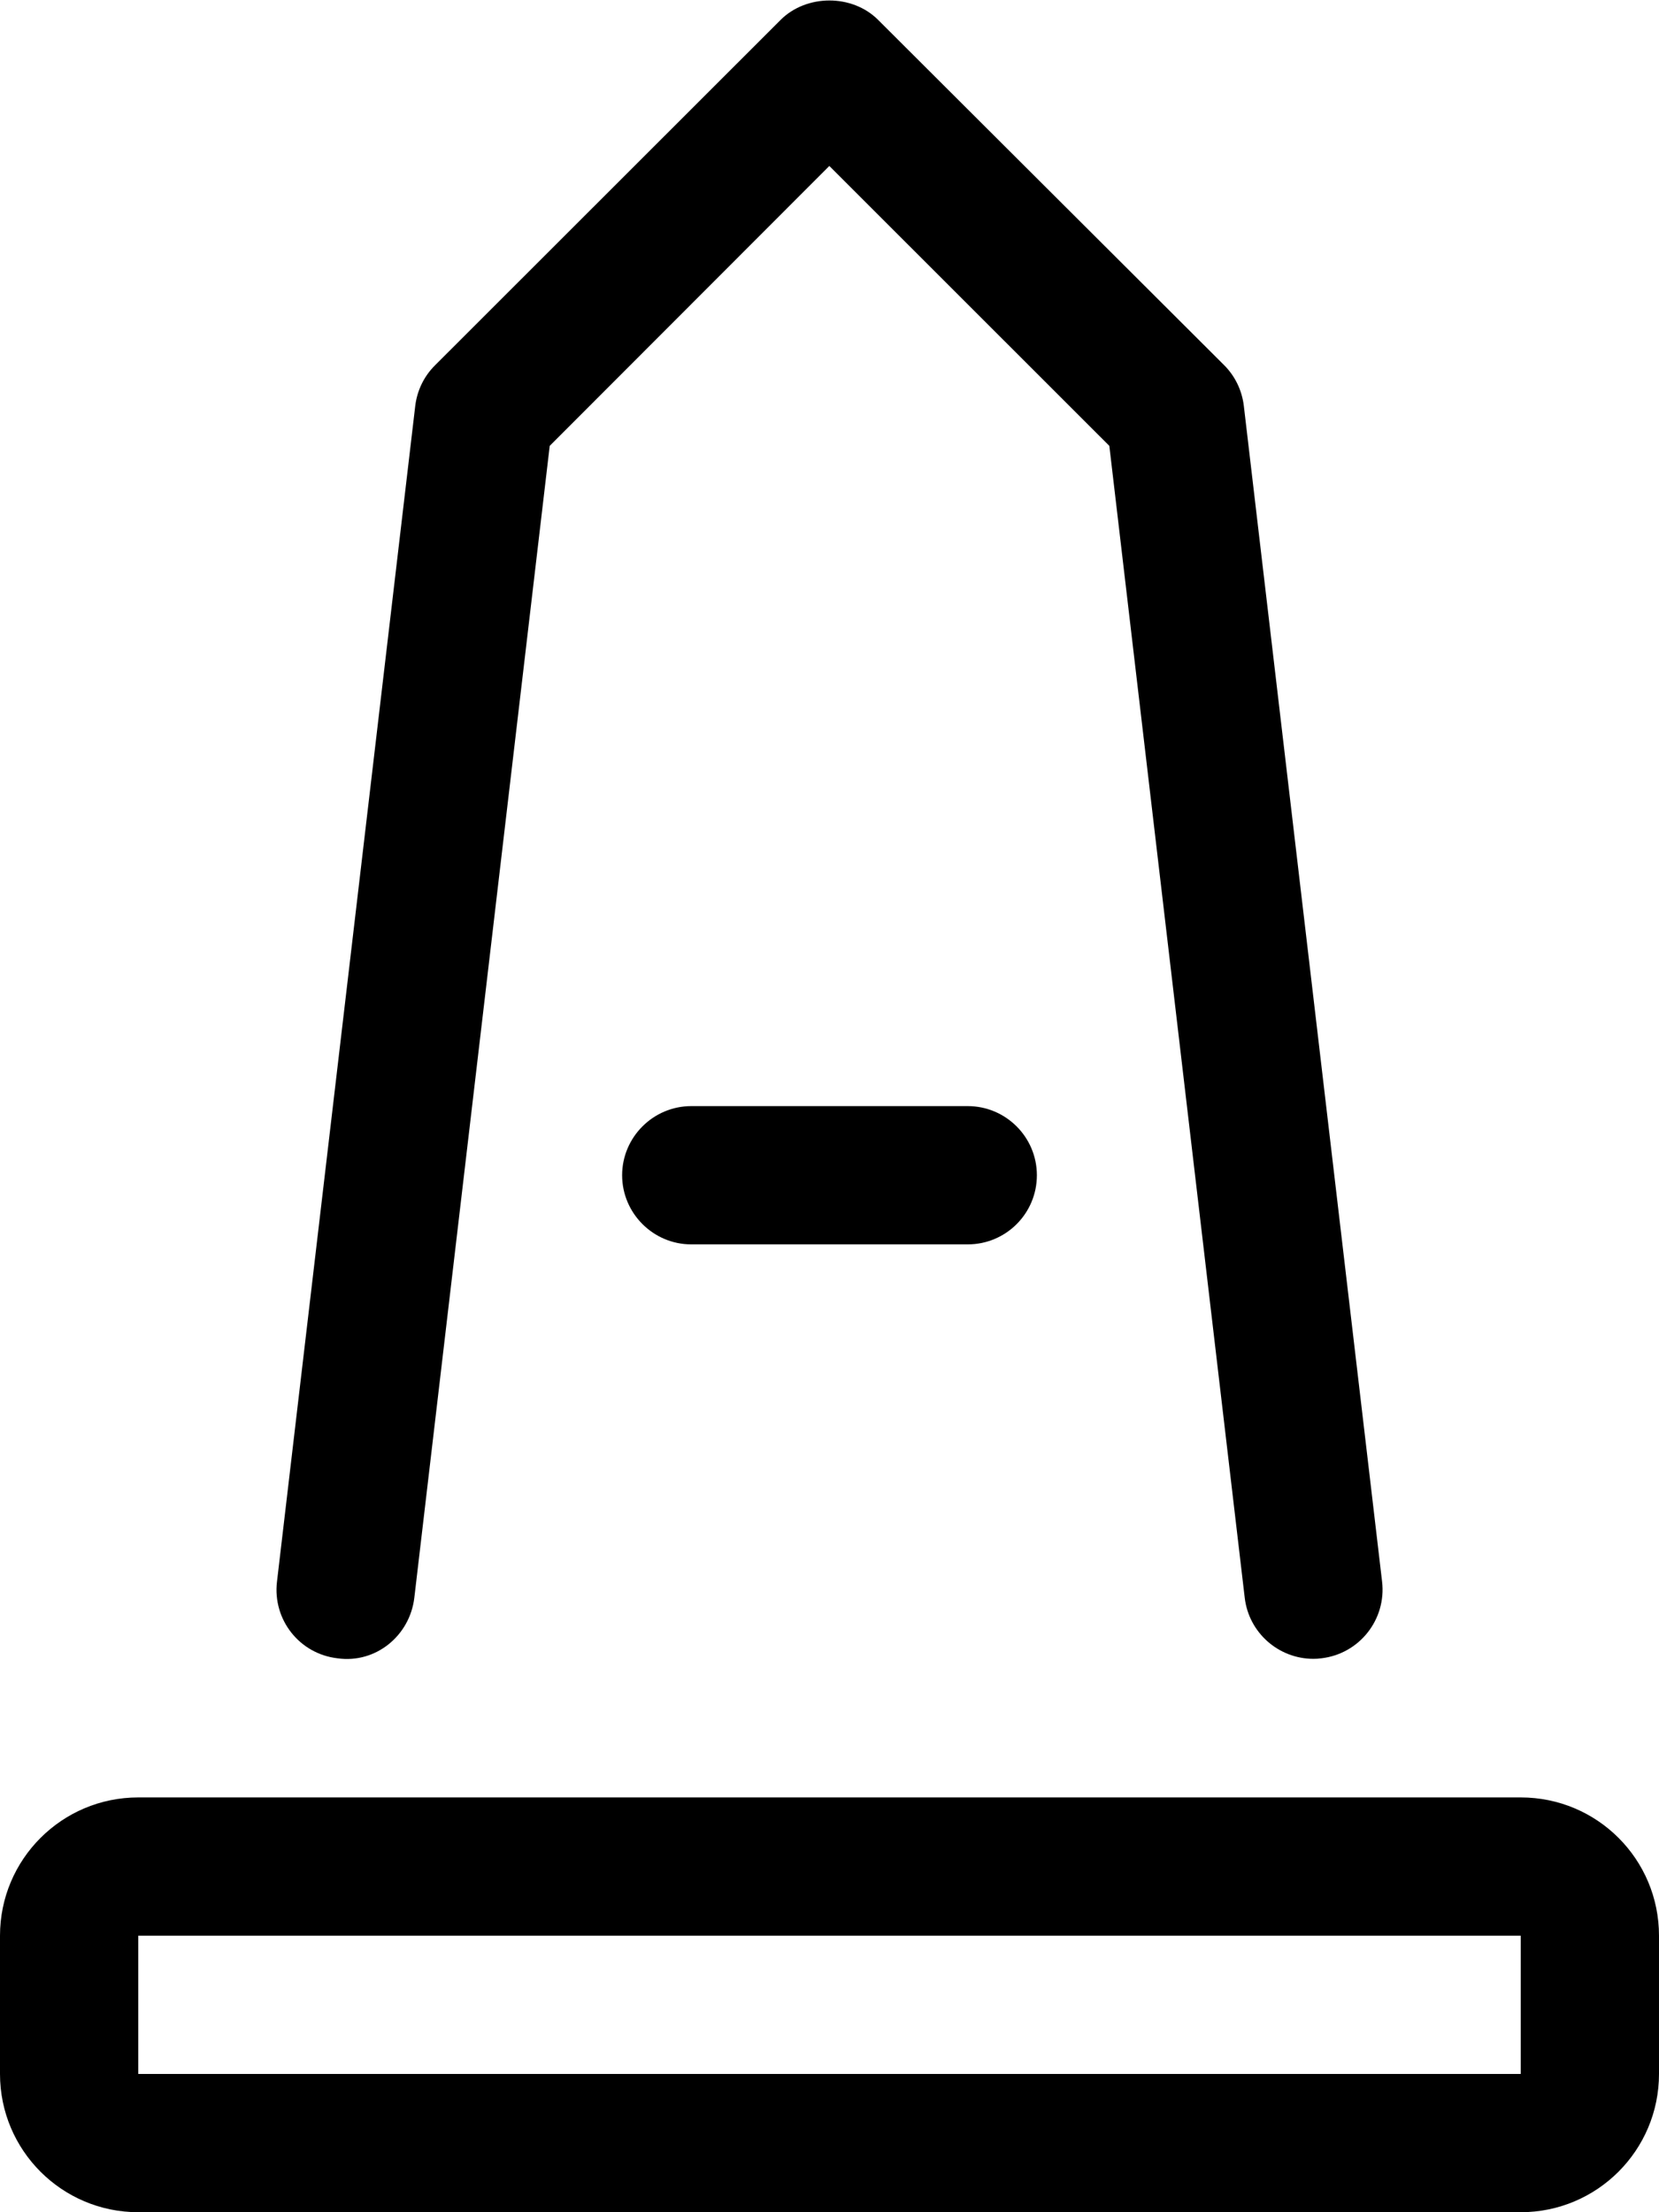
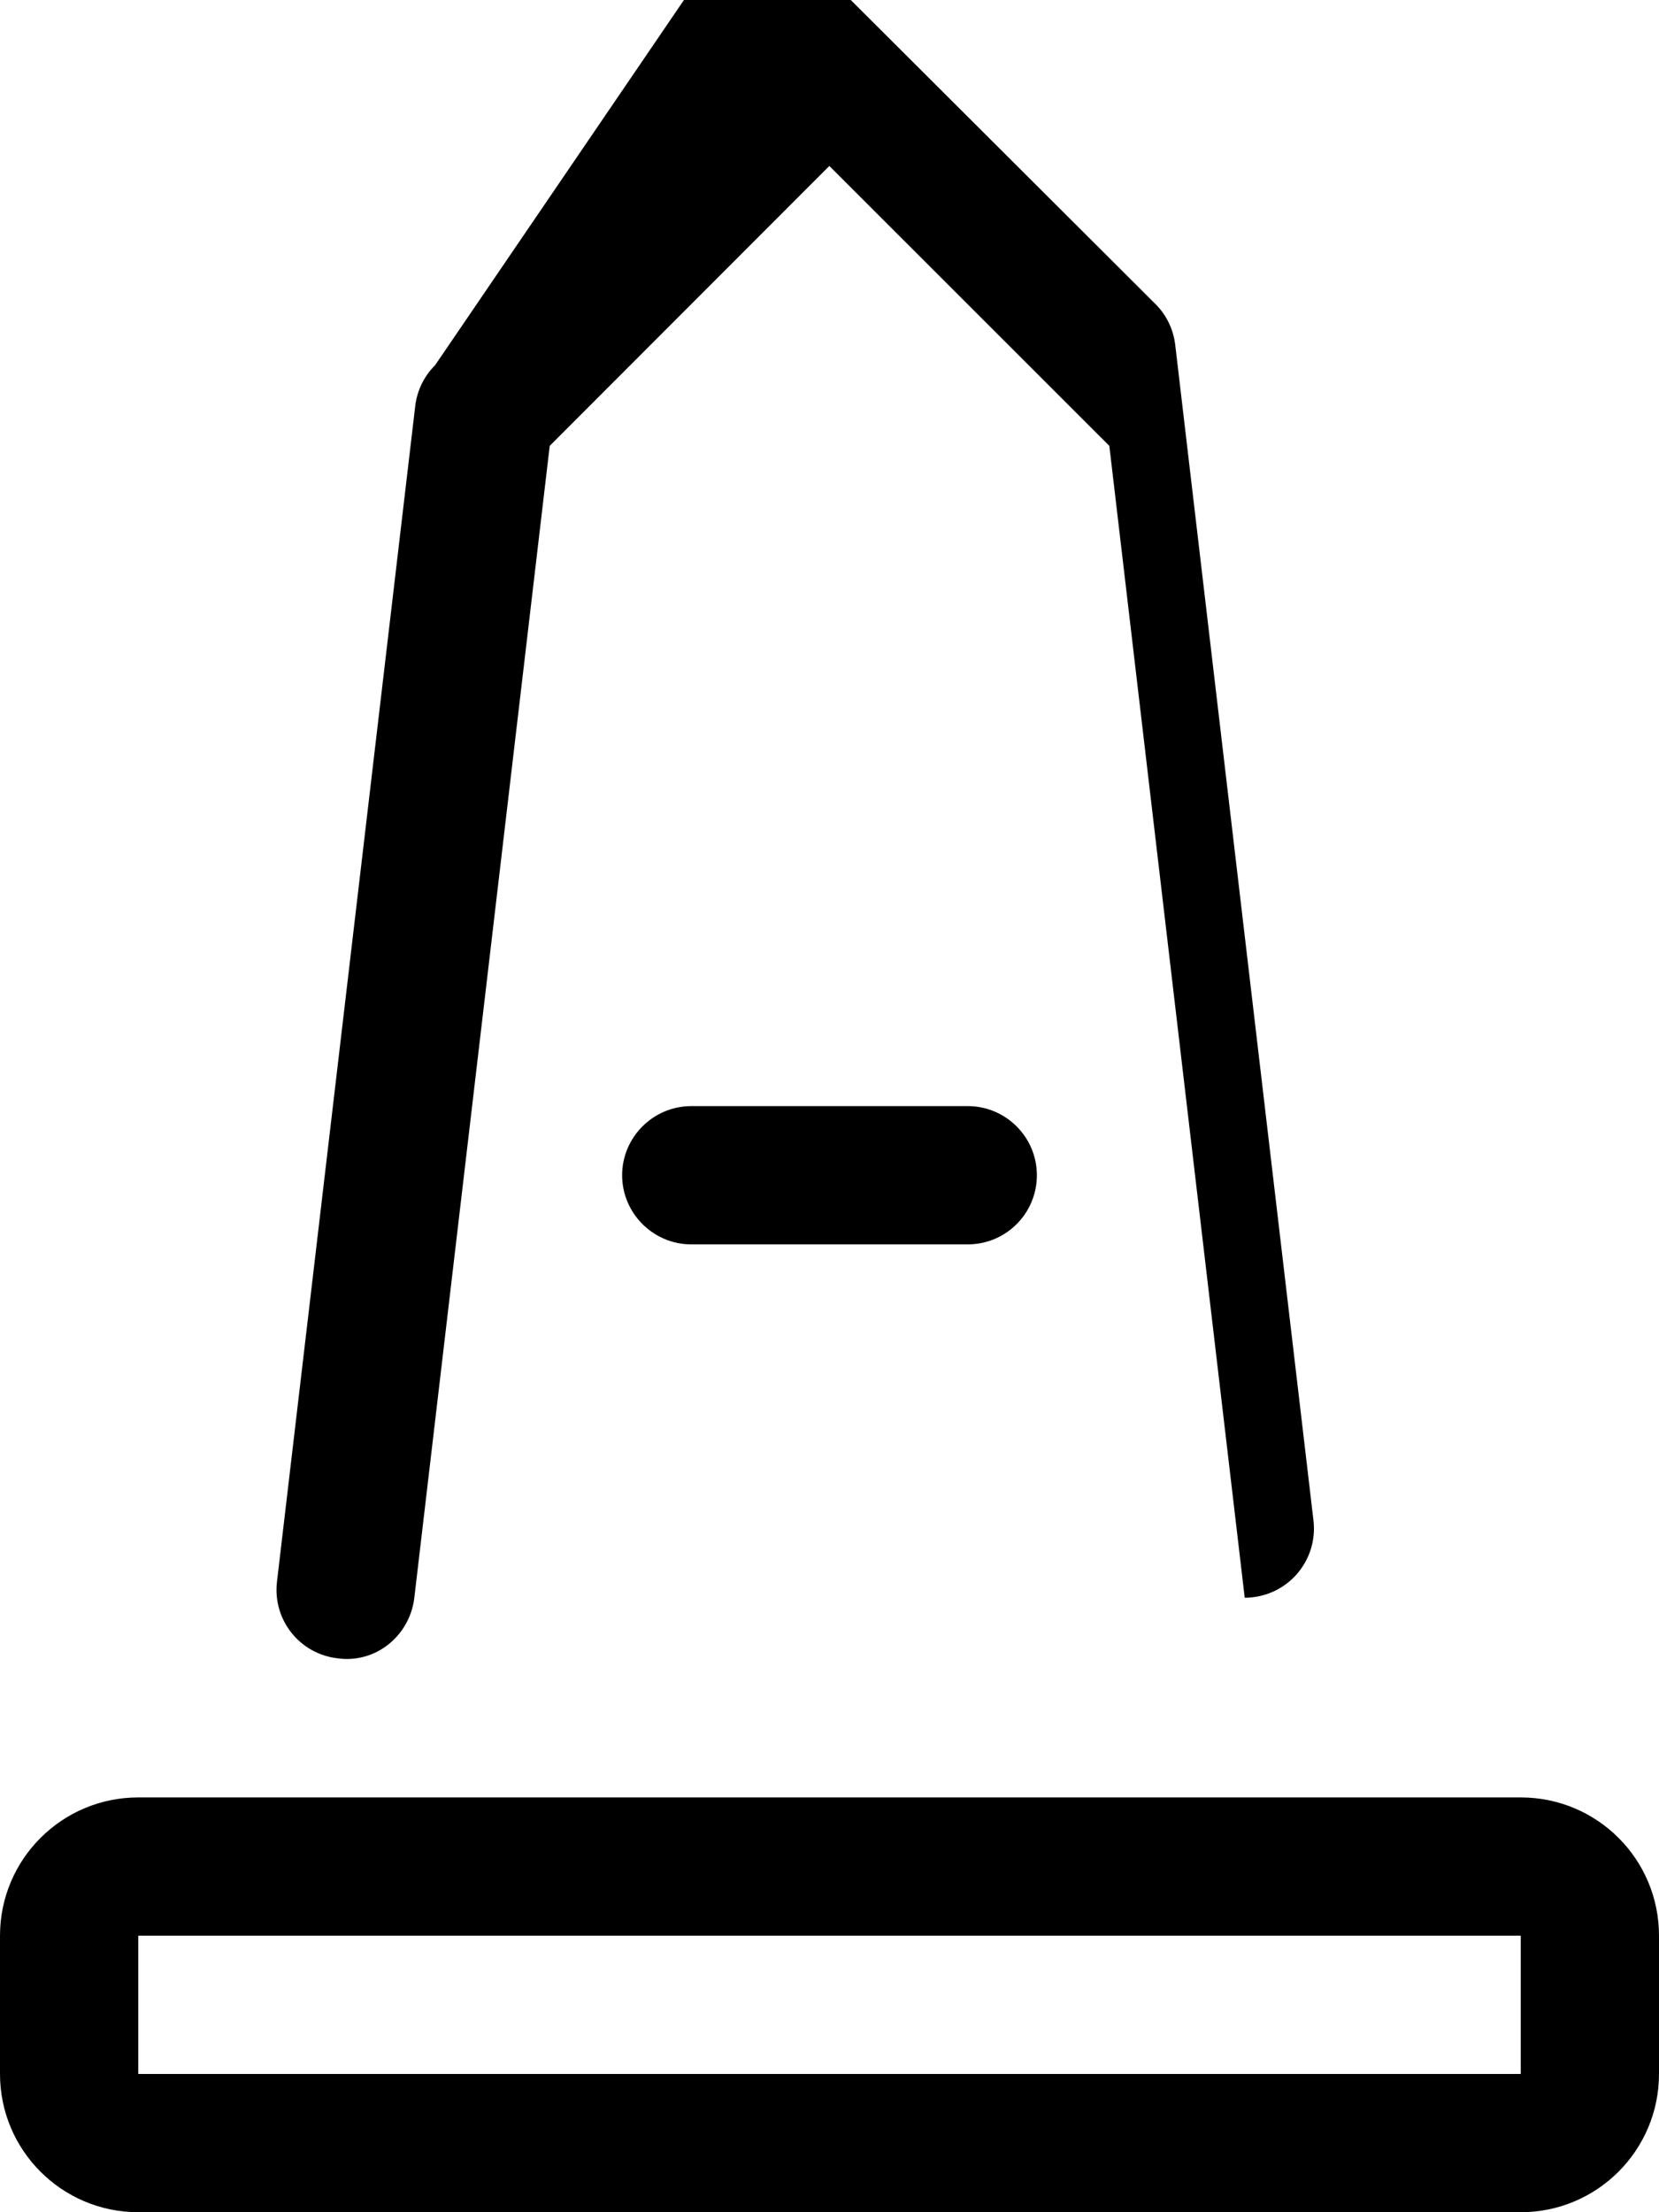
<svg xmlns="http://www.w3.org/2000/svg" viewBox="0 0 384 512">
-   <path d="M160 256C151.2 256 144 263.2 144 272S151.2 288 160 288h64c8.844 0 16-7.156 16-16S232.8 256 224 256H160zM78.13 383.8c8.875 1.25 16.73-5.252 17.77-14.01l31.34-266.6l64.72-64.78l64.81 64.78l31.34 266.6c.953 8.129 7.875 14.13 15.88 14.13c.625 0 1.25-.031 1.891-.125c8.766-1.031 15.05-8.973 14.02-17.76l-32-272.1c-.422-3.564-2.031-6.91-4.578-9.441l-80.06-79.88c-6.016-6.035-16.61-5.973-22.59 0L100.7 84.54C98.14 87.07 96.53 90.41 96.11 93.98l-32 272.1C63.08 374.9 69.36 382.8 78.13 383.8zM352 416H32c-17.67 0-32 14.33-32 32v32c0 17.67 14.33 32 32 32h320c17.67 0 32-14.33 32-32v-32C384 430.3 369.7 416 352 416zM352 480H32v-32h320V480z" />
+   <path d="M160 256C151.2 256 144 263.2 144 272S151.2 288 160 288h64c8.844 0 16-7.156 16-16S232.8 256 224 256H160zM78.13 383.8c8.875 1.25 16.73-5.252 17.77-14.01l31.34-266.6l64.72-64.78l64.81 64.78l31.34 266.6c.625 0 1.25-.031 1.891-.125c8.766-1.031 15.05-8.973 14.02-17.76l-32-272.1c-.422-3.564-2.031-6.91-4.578-9.441l-80.06-79.88c-6.016-6.035-16.61-5.973-22.59 0L100.7 84.54C98.14 87.07 96.53 90.41 96.11 93.98l-32 272.1C63.08 374.9 69.36 382.8 78.13 383.8zM352 416H32c-17.67 0-32 14.33-32 32v32c0 17.67 14.33 32 32 32h320c17.67 0 32-14.33 32-32v-32C384 430.3 369.7 416 352 416zM352 480H32v-32h320V480z" />
</svg>